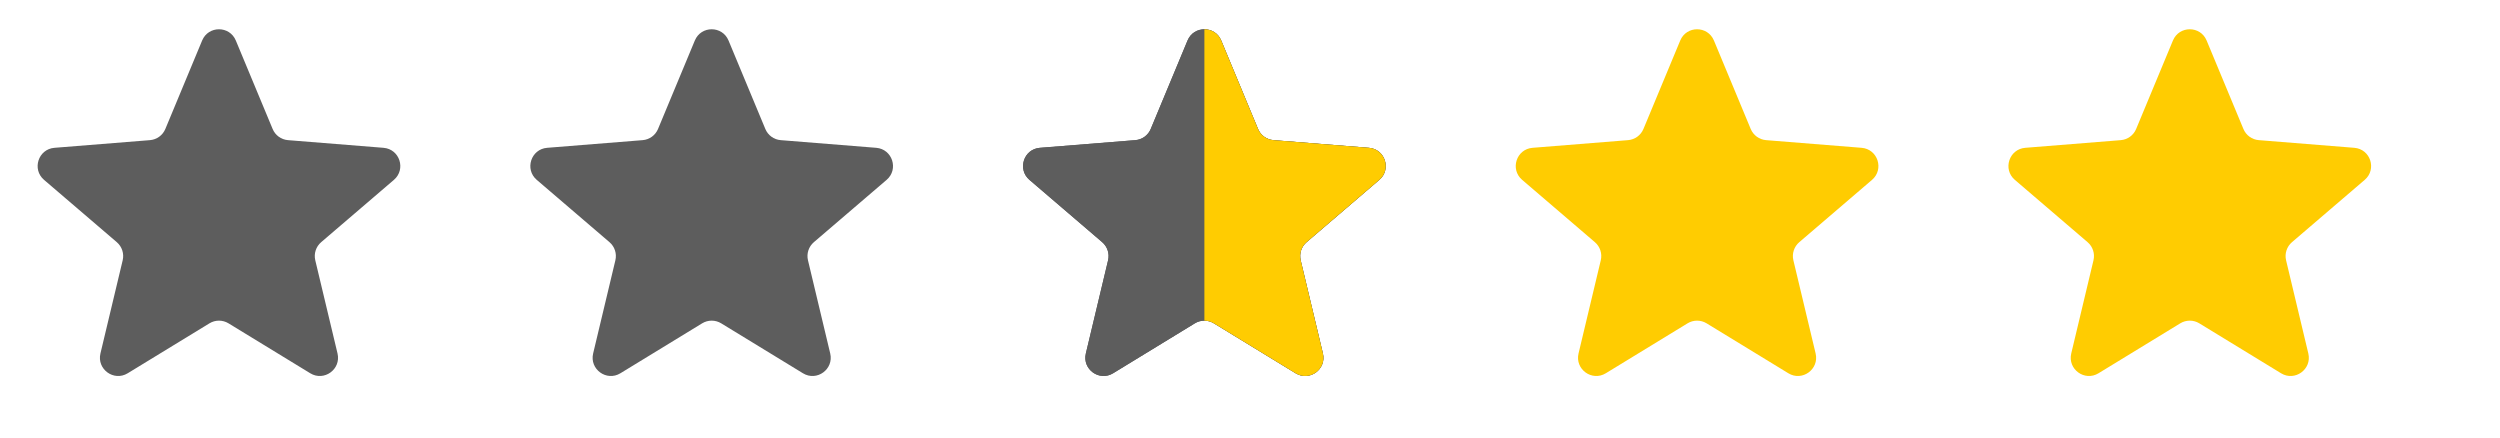
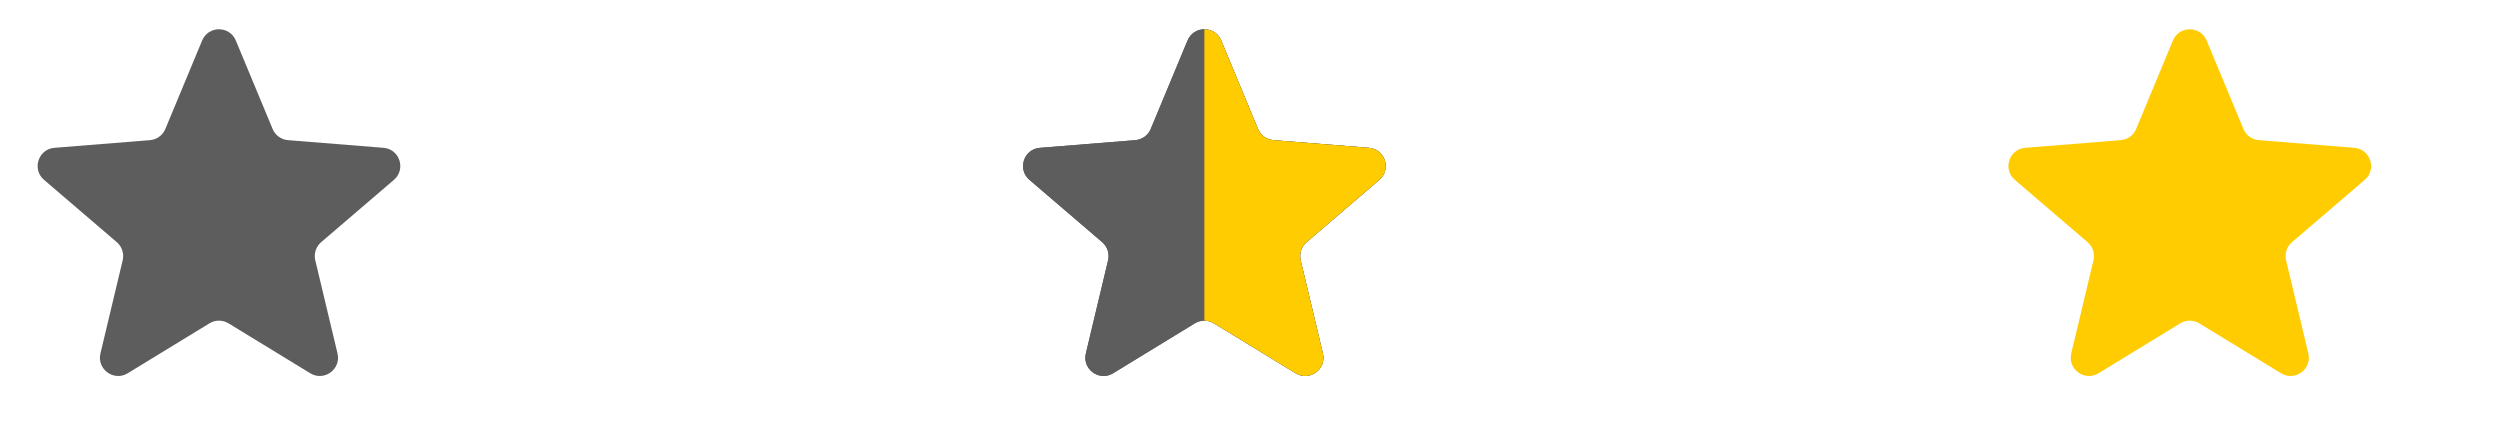
<svg xmlns="http://www.w3.org/2000/svg" width="137" height="24" viewBox="0 0 137 24" fill="none">
  <path d="M11.077 2.22C11.418 1.399 12.582 1.399 12.923 2.22L14.94 7.067C15.084 7.414 15.409 7.65 15.783 7.68L21.016 8.1C21.903 8.171 22.262 9.277 21.587 9.856L17.6 13.271C17.315 13.515 17.19 13.898 17.277 14.263L18.496 19.369C18.702 20.235 17.761 20.919 17.002 20.455L12.521 17.718C12.201 17.523 11.799 17.523 11.479 17.718L6.998 20.455C6.239 20.919 5.298 20.235 5.504 19.369L6.723 14.263C6.81 13.898 6.685 13.515 6.4 13.271L2.413 9.856C1.738 9.277 2.097 8.171 2.984 8.1L8.217 7.68C8.591 7.65 8.917 7.414 9.061 7.067L11.077 2.22Z" fill="#5D5D5D" />
-   <path d="M38.077 2.22C38.418 1.399 39.582 1.399 39.923 2.22L41.94 7.067C42.084 7.414 42.409 7.65 42.783 7.68L48.016 8.1C48.903 8.171 49.262 9.277 48.587 9.856L44.6 13.271C44.315 13.515 44.19 13.898 44.277 14.263L45.496 19.369C45.702 20.235 44.761 20.919 44.002 20.455L39.521 17.718C39.201 17.523 38.799 17.523 38.479 17.718L33.998 20.455C33.239 20.919 32.298 20.235 32.504 19.369L33.723 14.263C33.81 13.898 33.685 13.515 33.4 13.271L29.413 9.856C28.738 9.277 29.097 8.171 29.984 8.1L35.217 7.68C35.591 7.65 35.916 7.414 36.06 7.067L38.077 2.22Z" fill="#5D5D5D" />
  <path d="M65.077 2.22C65.418 1.399 66.582 1.399 66.923 2.22L68.939 7.067C69.084 7.414 69.409 7.65 69.783 7.68L75.016 8.1C75.903 8.171 76.262 9.277 75.587 9.856L71.6 13.271C71.315 13.515 71.19 13.898 71.277 14.263L72.496 19.369C72.702 20.235 71.761 20.919 71.002 20.455L66.521 17.718C66.201 17.523 65.799 17.523 65.479 17.718L60.998 20.455C60.239 20.919 59.298 20.235 59.504 19.369L60.723 14.263C60.81 13.898 60.685 13.515 60.4 13.271L56.413 9.856C55.738 9.277 56.097 8.171 56.984 8.1L62.217 7.68C62.591 7.65 62.916 7.414 63.06 7.067L65.077 2.22Z" fill="#5D5D5D" />
-   <path d="M92.077 2.22C92.418 1.399 93.582 1.399 93.923 2.22L95.939 7.067C96.084 7.414 96.409 7.65 96.783 7.68L102.016 8.1C102.903 8.171 103.262 9.277 102.587 9.856L98.6 13.271C98.315 13.515 98.19 13.898 98.277 14.263L99.496 19.369C99.702 20.235 98.761 20.919 98.002 20.455L93.521 17.718C93.201 17.523 92.799 17.523 92.479 17.718L87.998 20.455C87.239 20.919 86.298 20.235 86.504 19.369L87.723 14.263C87.81 13.898 87.685 13.515 87.4 13.271L83.413 9.856C82.738 9.277 83.097 8.171 83.984 8.1L89.217 7.68C89.591 7.65 89.916 7.414 90.061 7.067L92.077 2.22Z" fill="#FFCC01" />
  <path d="M119.077 2.22C119.418 1.399 120.582 1.399 120.923 2.22L122.939 7.067C123.083 7.414 123.409 7.65 123.783 7.68L129.016 8.1C129.903 8.171 130.262 9.277 129.587 9.856L125.6 13.271C125.315 13.515 125.19 13.898 125.277 14.263L126.496 19.369C126.702 20.235 125.761 20.919 125.002 20.455L120.521 17.718C120.201 17.523 119.799 17.523 119.479 17.718L114.998 20.455C114.239 20.919 113.298 20.235 113.504 19.369L114.723 14.263C114.81 13.898 114.685 13.515 114.4 13.271L110.413 9.856C109.738 9.277 110.097 8.171 110.984 8.1L116.217 7.68C116.591 7.65 116.917 7.414 117.061 7.067L119.077 2.22Z" fill="#FFCC01" />
  <g clip-path="url(#clip0_2106_2951)">
    <path d="M66.923 2.22C66.582 1.399 65.418 1.399 65.077 2.22L63.06 7.067C62.916 7.414 62.591 7.65 62.217 7.68L56.984 8.1C56.097 8.171 55.738 9.277 56.413 9.856L60.4 13.271C60.685 13.515 60.81 13.898 60.723 14.263L59.504 19.369C59.298 20.235 60.239 20.919 60.998 20.455L65.479 17.718C65.799 17.523 66.201 17.523 66.521 17.718L71.002 20.455C71.761 20.919 72.702 20.235 72.496 19.369L71.277 14.263C71.19 13.898 71.315 13.515 71.6 13.271L75.587 9.856C76.262 9.277 75.903 8.171 75.016 8.1L69.783 7.68C69.409 7.65 69.084 7.414 68.939 7.067L66.923 2.22Z" fill="#5D5D5D" />
    <path fill-rule="evenodd" clip-rule="evenodd" d="M66 1.604C66.376 1.604 66.752 1.809 66.923 2.22L68.939 7.067C69.083 7.414 69.409 7.65 69.783 7.68L75.016 8.1C75.903 8.171 76.262 9.277 75.587 9.856L71.6 13.271C71.315 13.515 71.19 13.898 71.277 14.263L72.496 19.37C72.702 20.235 71.761 20.919 71.001 20.455L66.521 17.718C66.361 17.621 66.18 17.572 66 17.572V1.604Z" fill="#FFCC01" />
  </g>
  <defs>
    <clipPath id="clip0_2106_2951">
      <rect width="24" height="24" fill="white" transform="matrix(-1 0 0 1 78 0)" />
    </clipPath>
  </defs>
</svg>